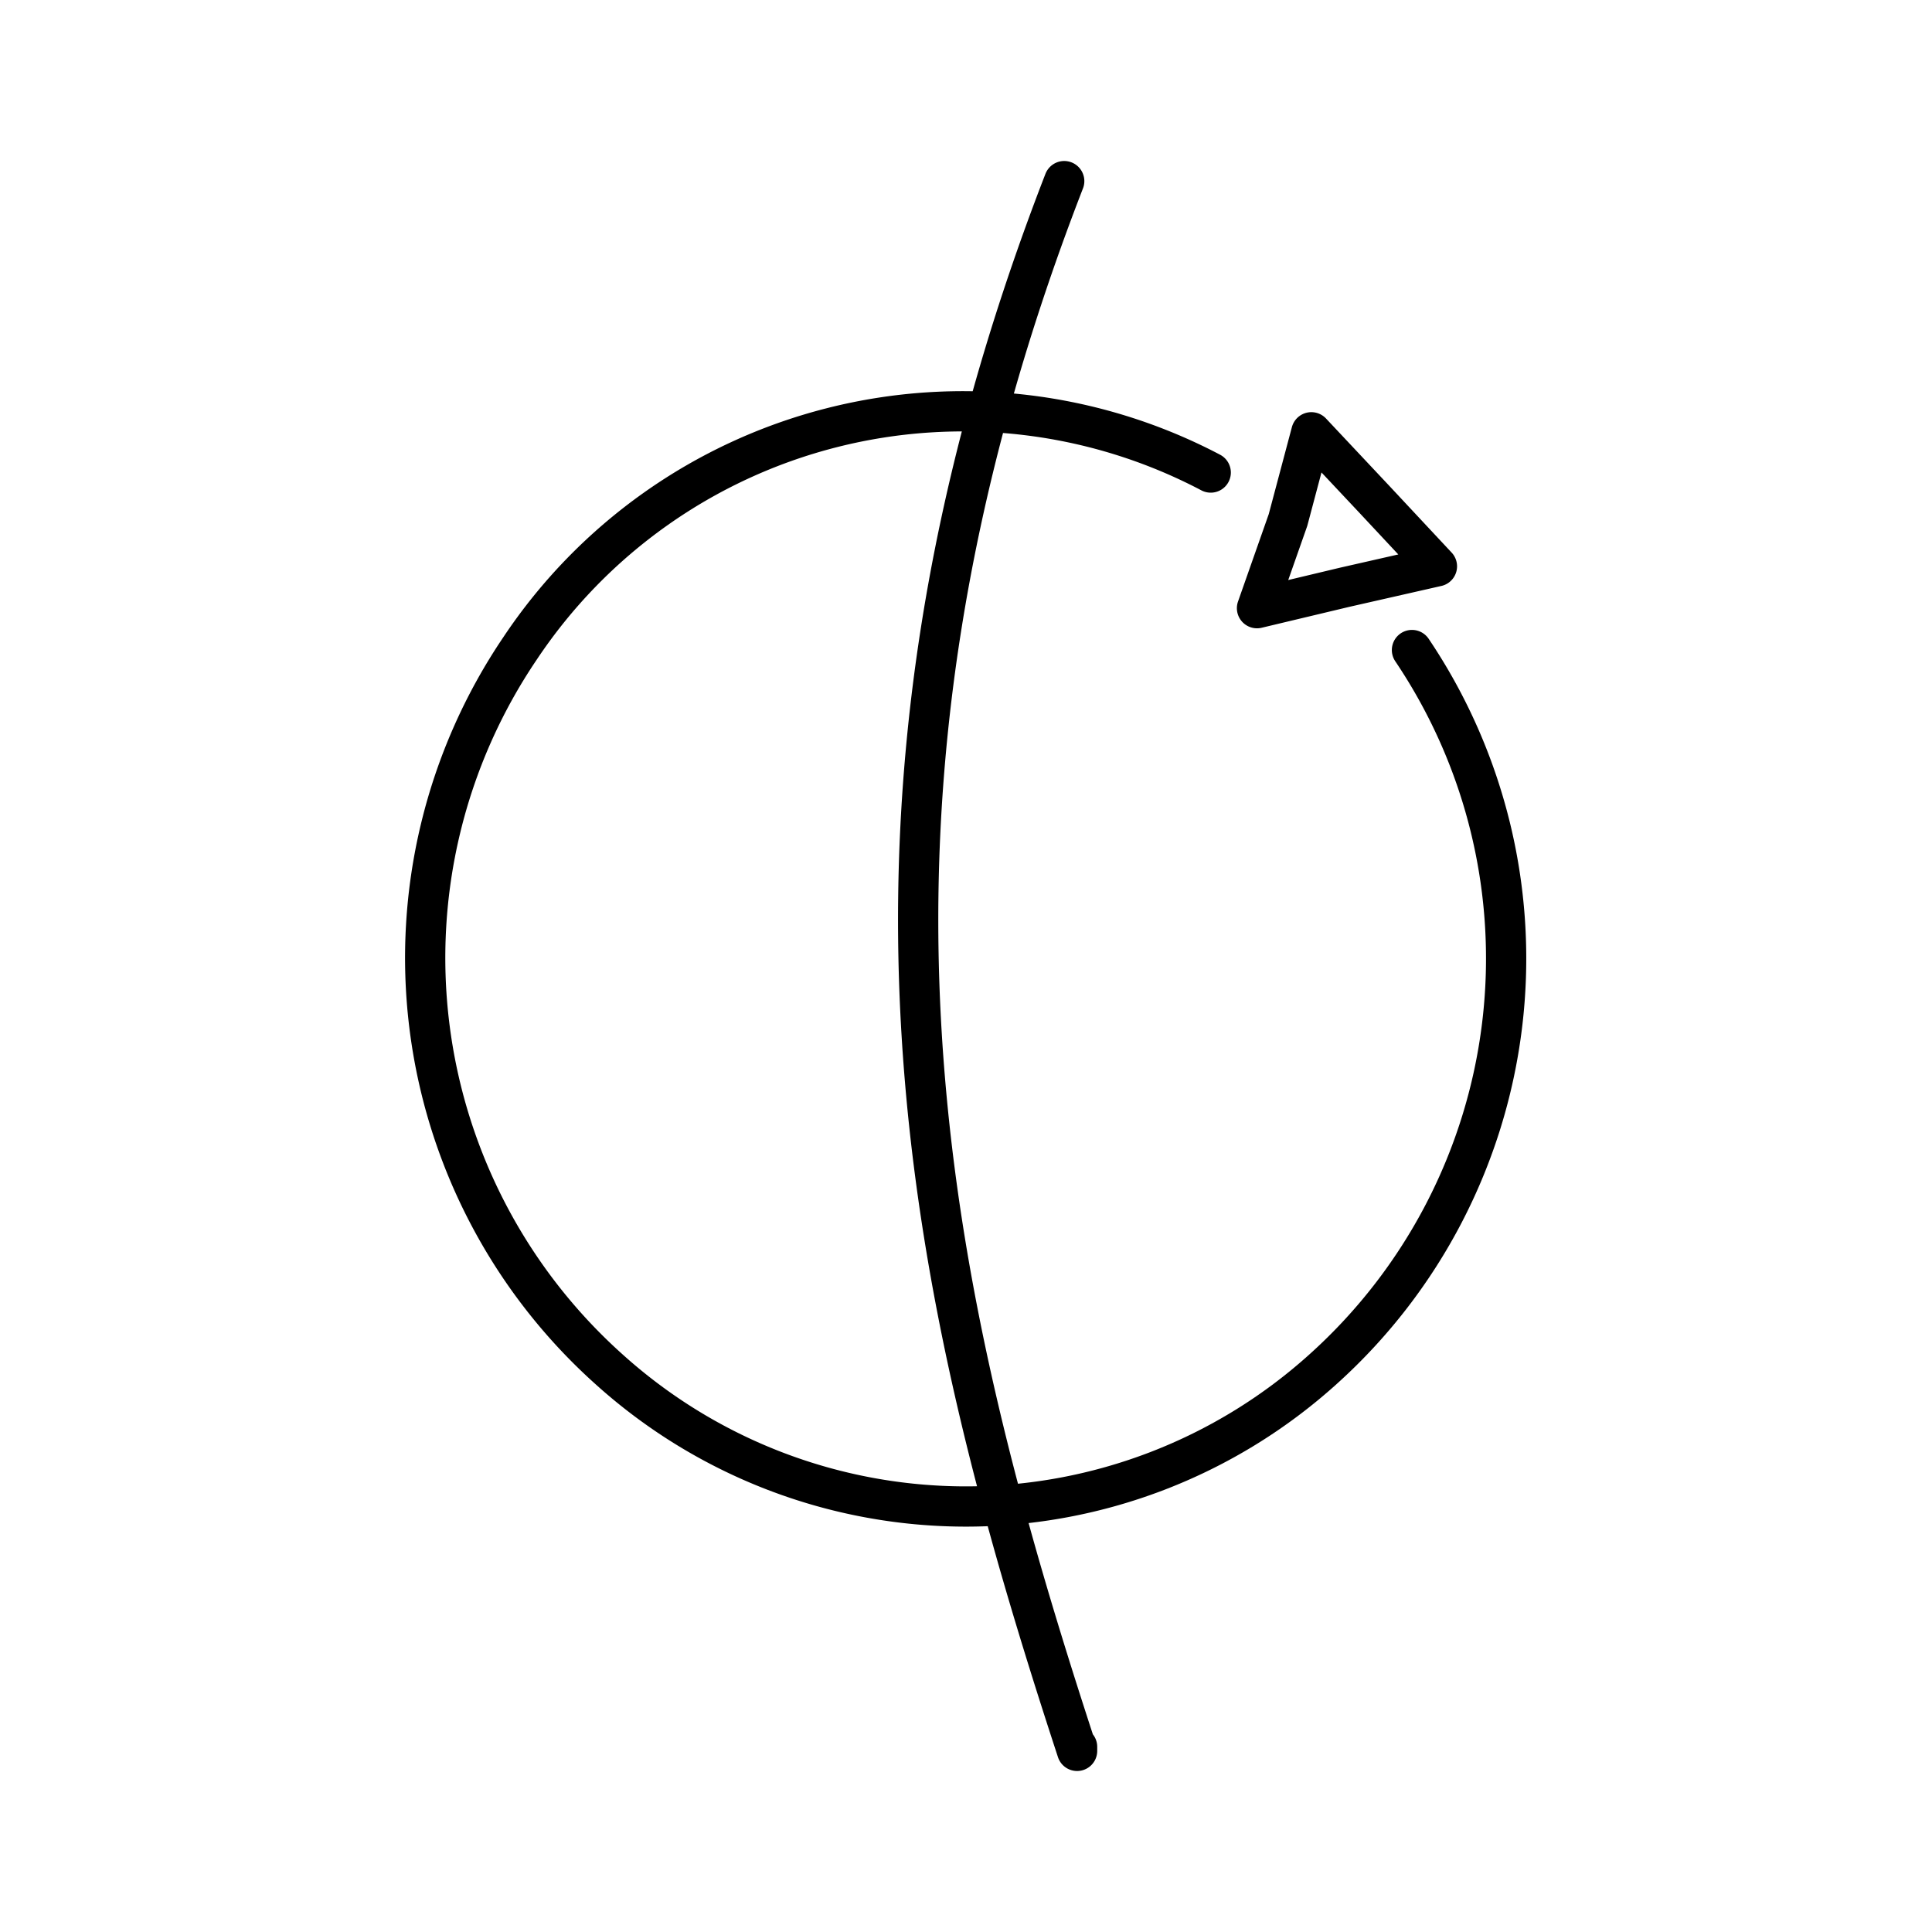
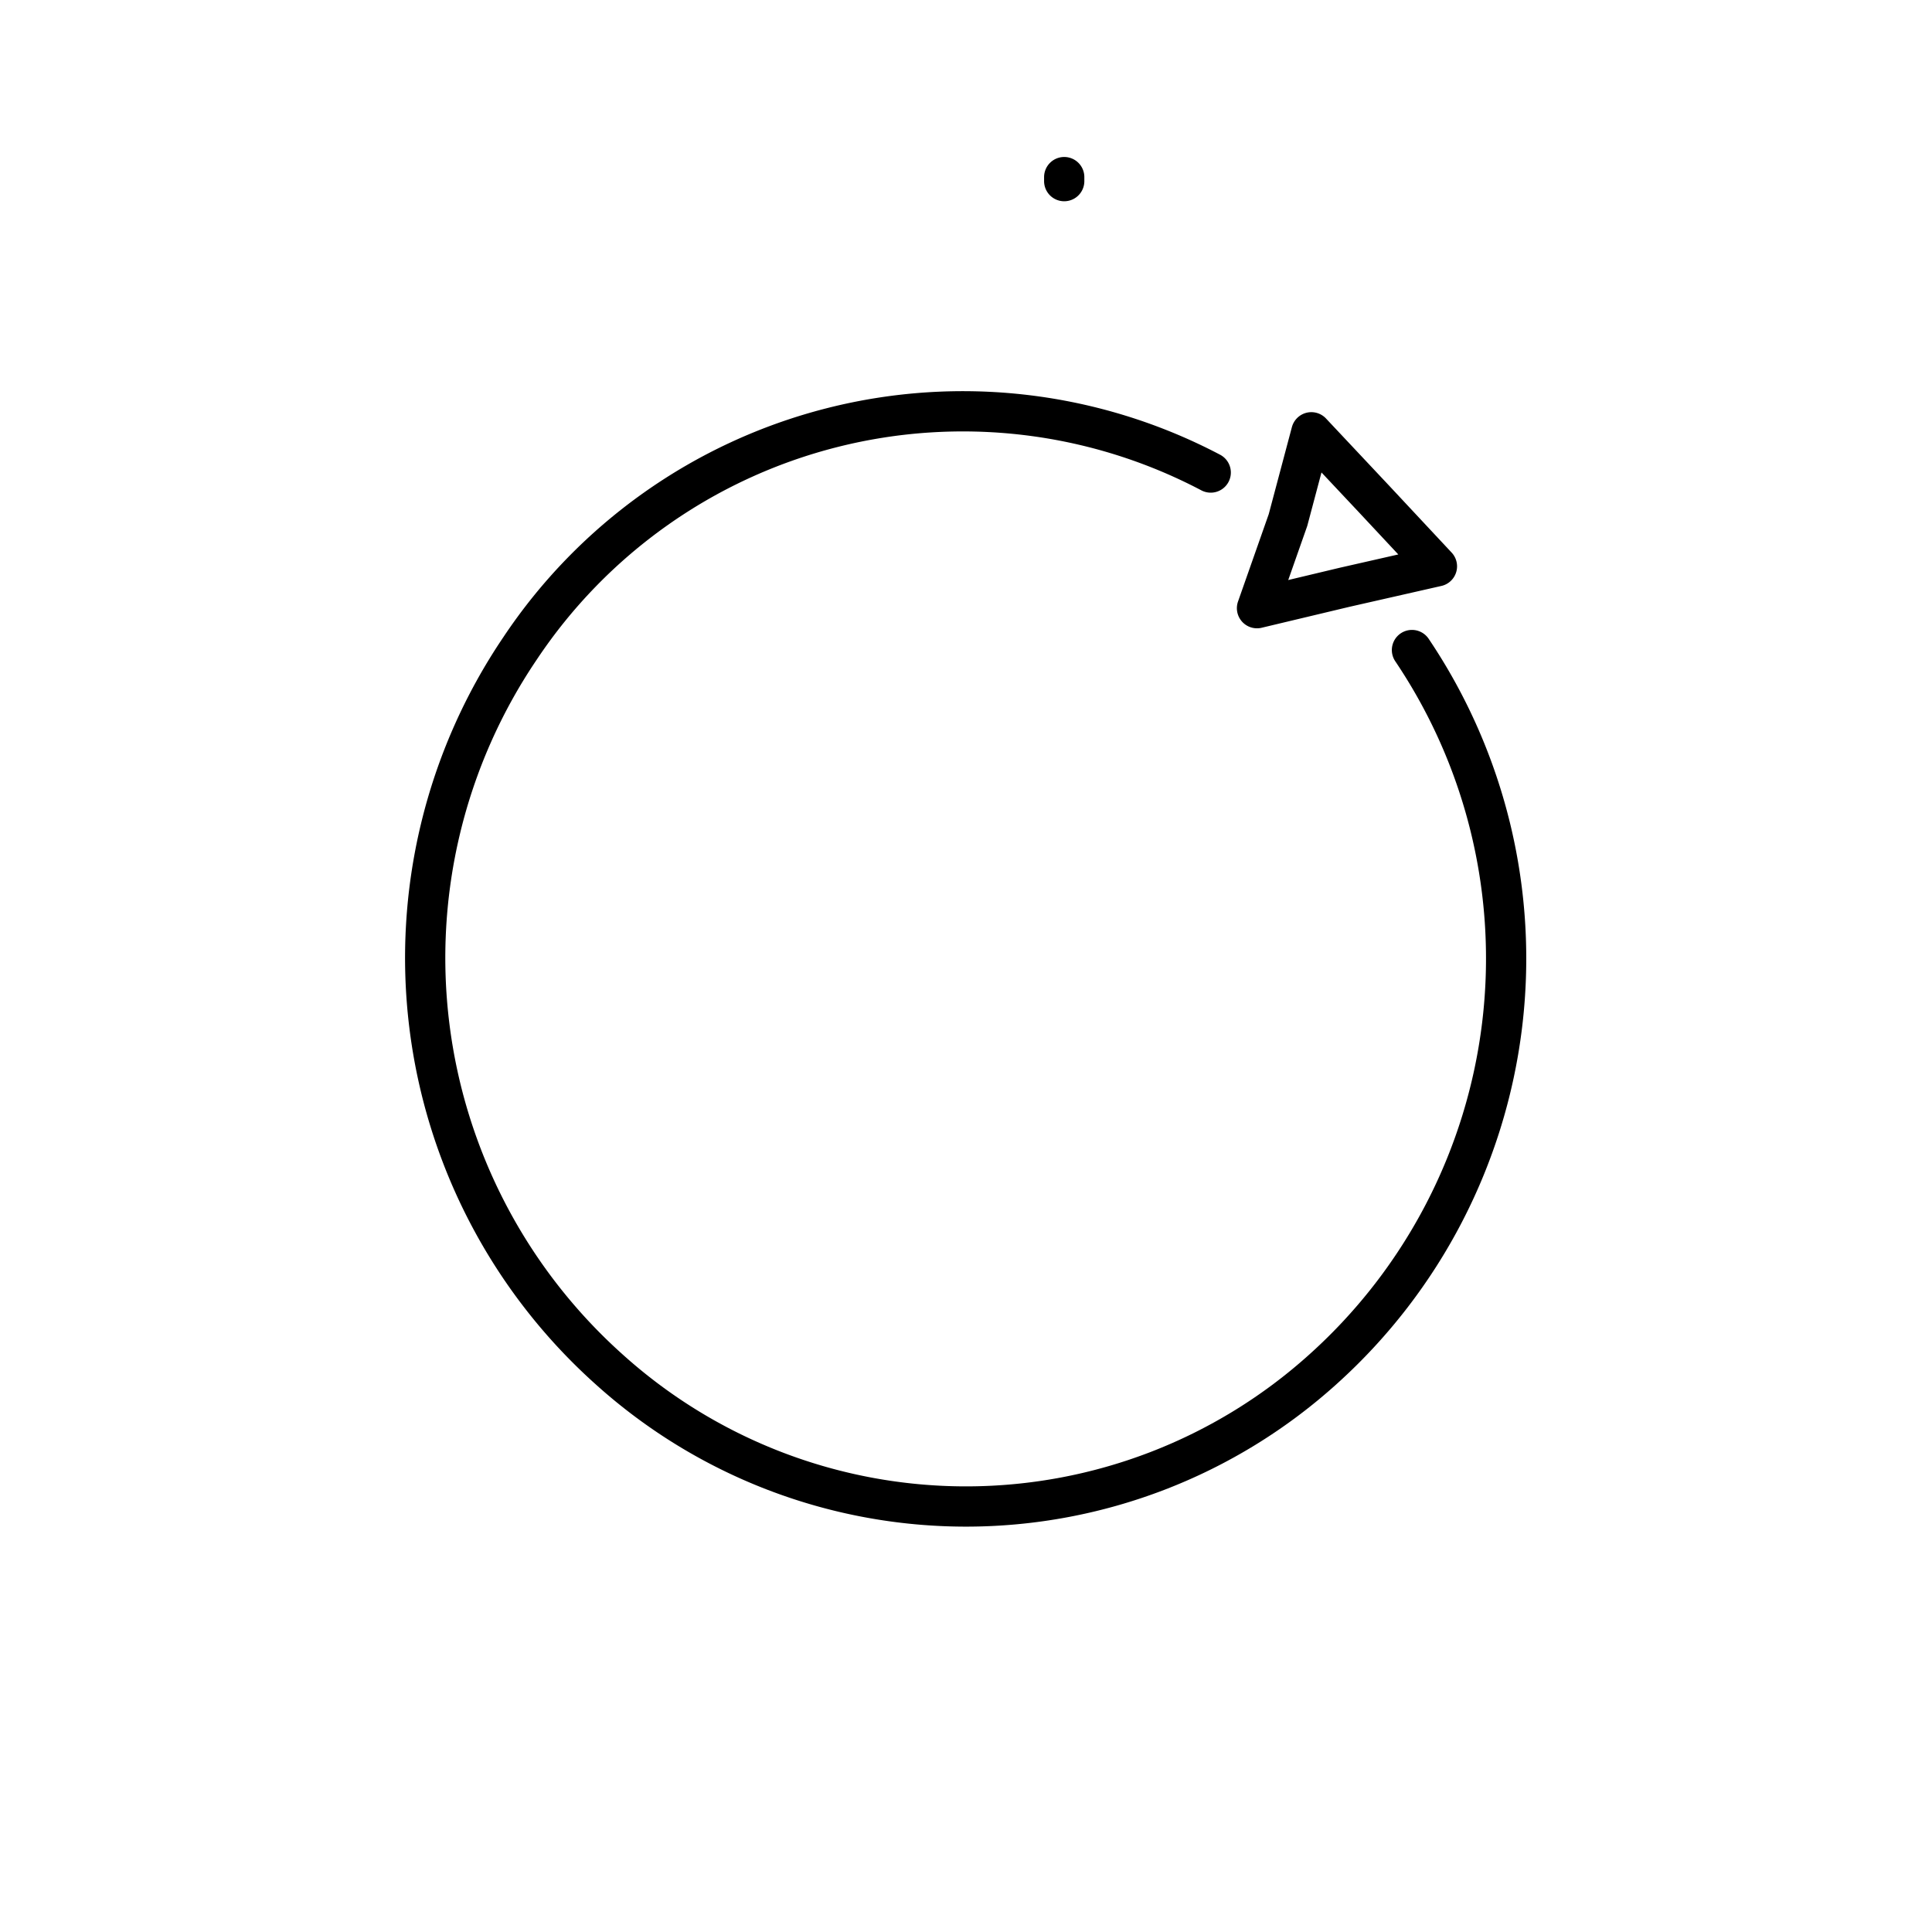
<svg xmlns="http://www.w3.org/2000/svg" width="800px" height="800px" viewBox="0 0 48 48">
  <defs>
    <style>.a{fill:none;stroke:#000000;stroke-linecap:round;stroke-linejoin:round;}</style>
  </defs>
-   <path class="a" d="M35.08,16.15A13.72,13.72,0,0,1,32.89,34a13.24,13.24,0,0,1-17.78,0,13.72,13.72,0,0,1-2.19-17.89,13.22,13.22,0,0,1,17.16-4.37m2.5-1,1.56,1.66,1.56,1.67-2.29.52-2.18.52L32,12.92ZM26.44,4.5c-6.13,15.81-3.43,27.56.32,39v-.1" />
+   <path class="a" d="M35.08,16.15A13.72,13.72,0,0,1,32.89,34a13.24,13.24,0,0,1-17.78,0,13.72,13.72,0,0,1-2.19-17.89,13.22,13.22,0,0,1,17.16-4.37m2.5-1,1.56,1.66,1.56,1.67-2.29.52-2.18.52L32,12.92ZM26.44,4.5v-.1" />
</svg>